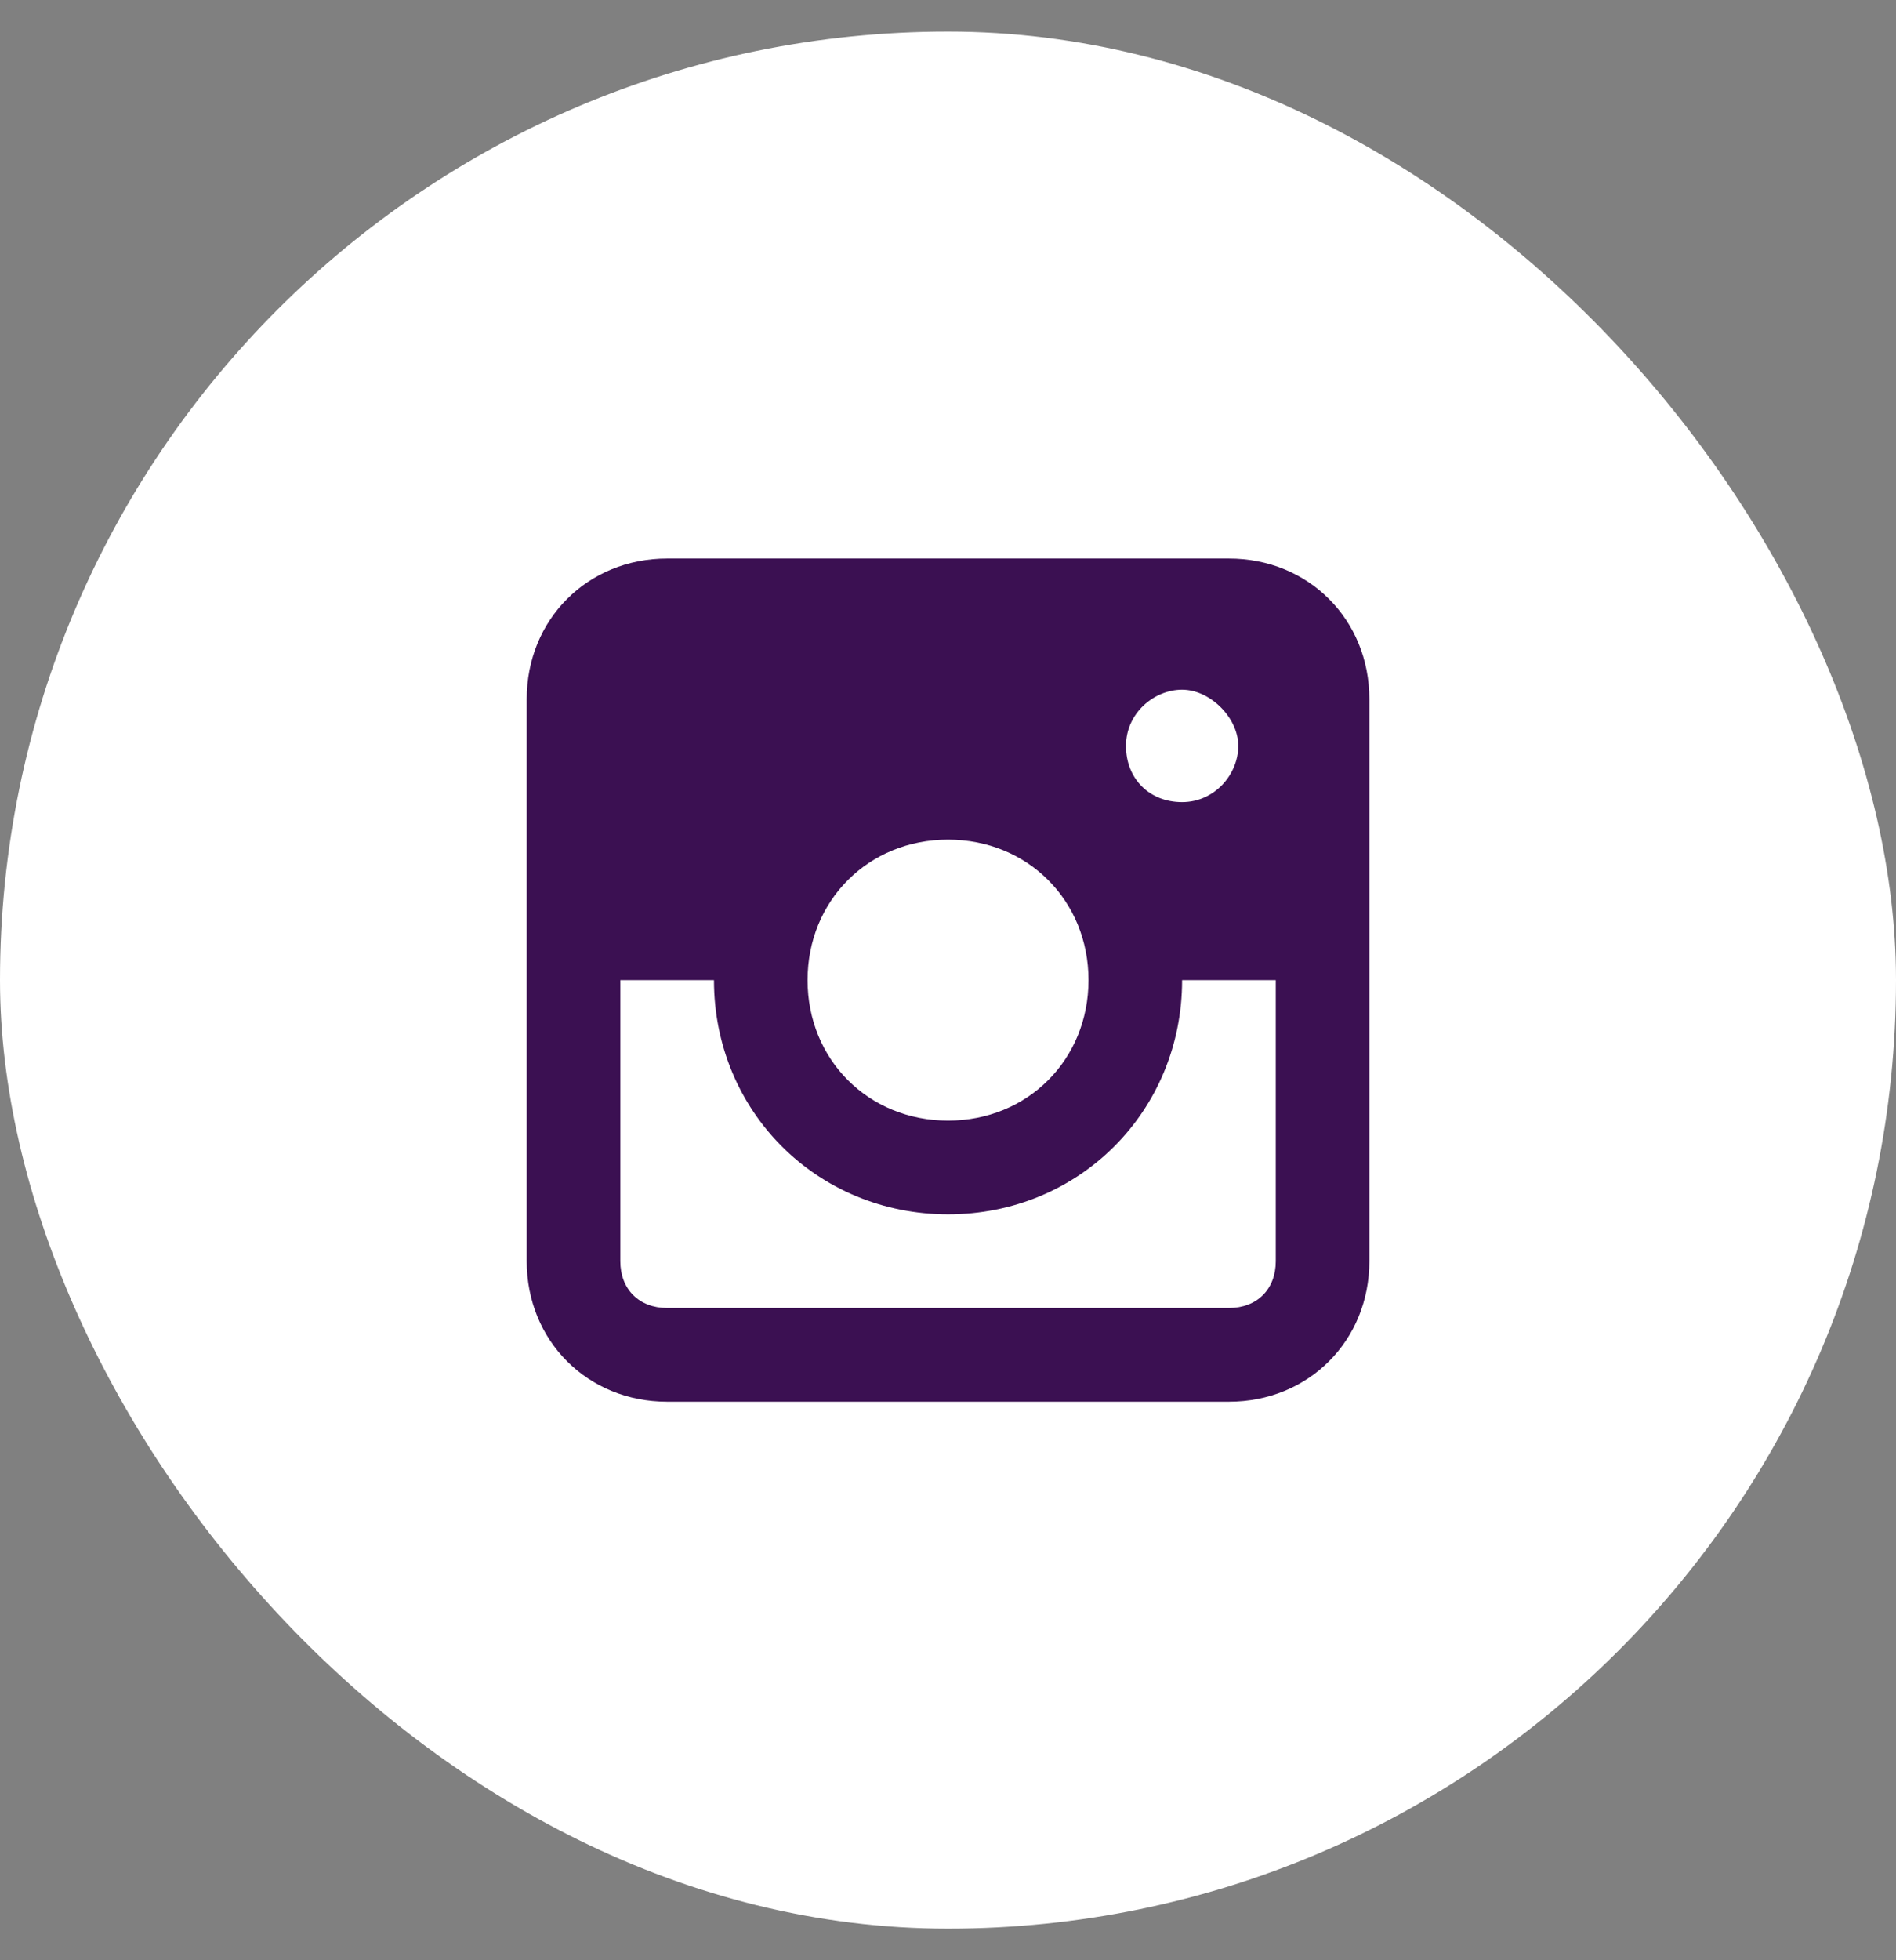
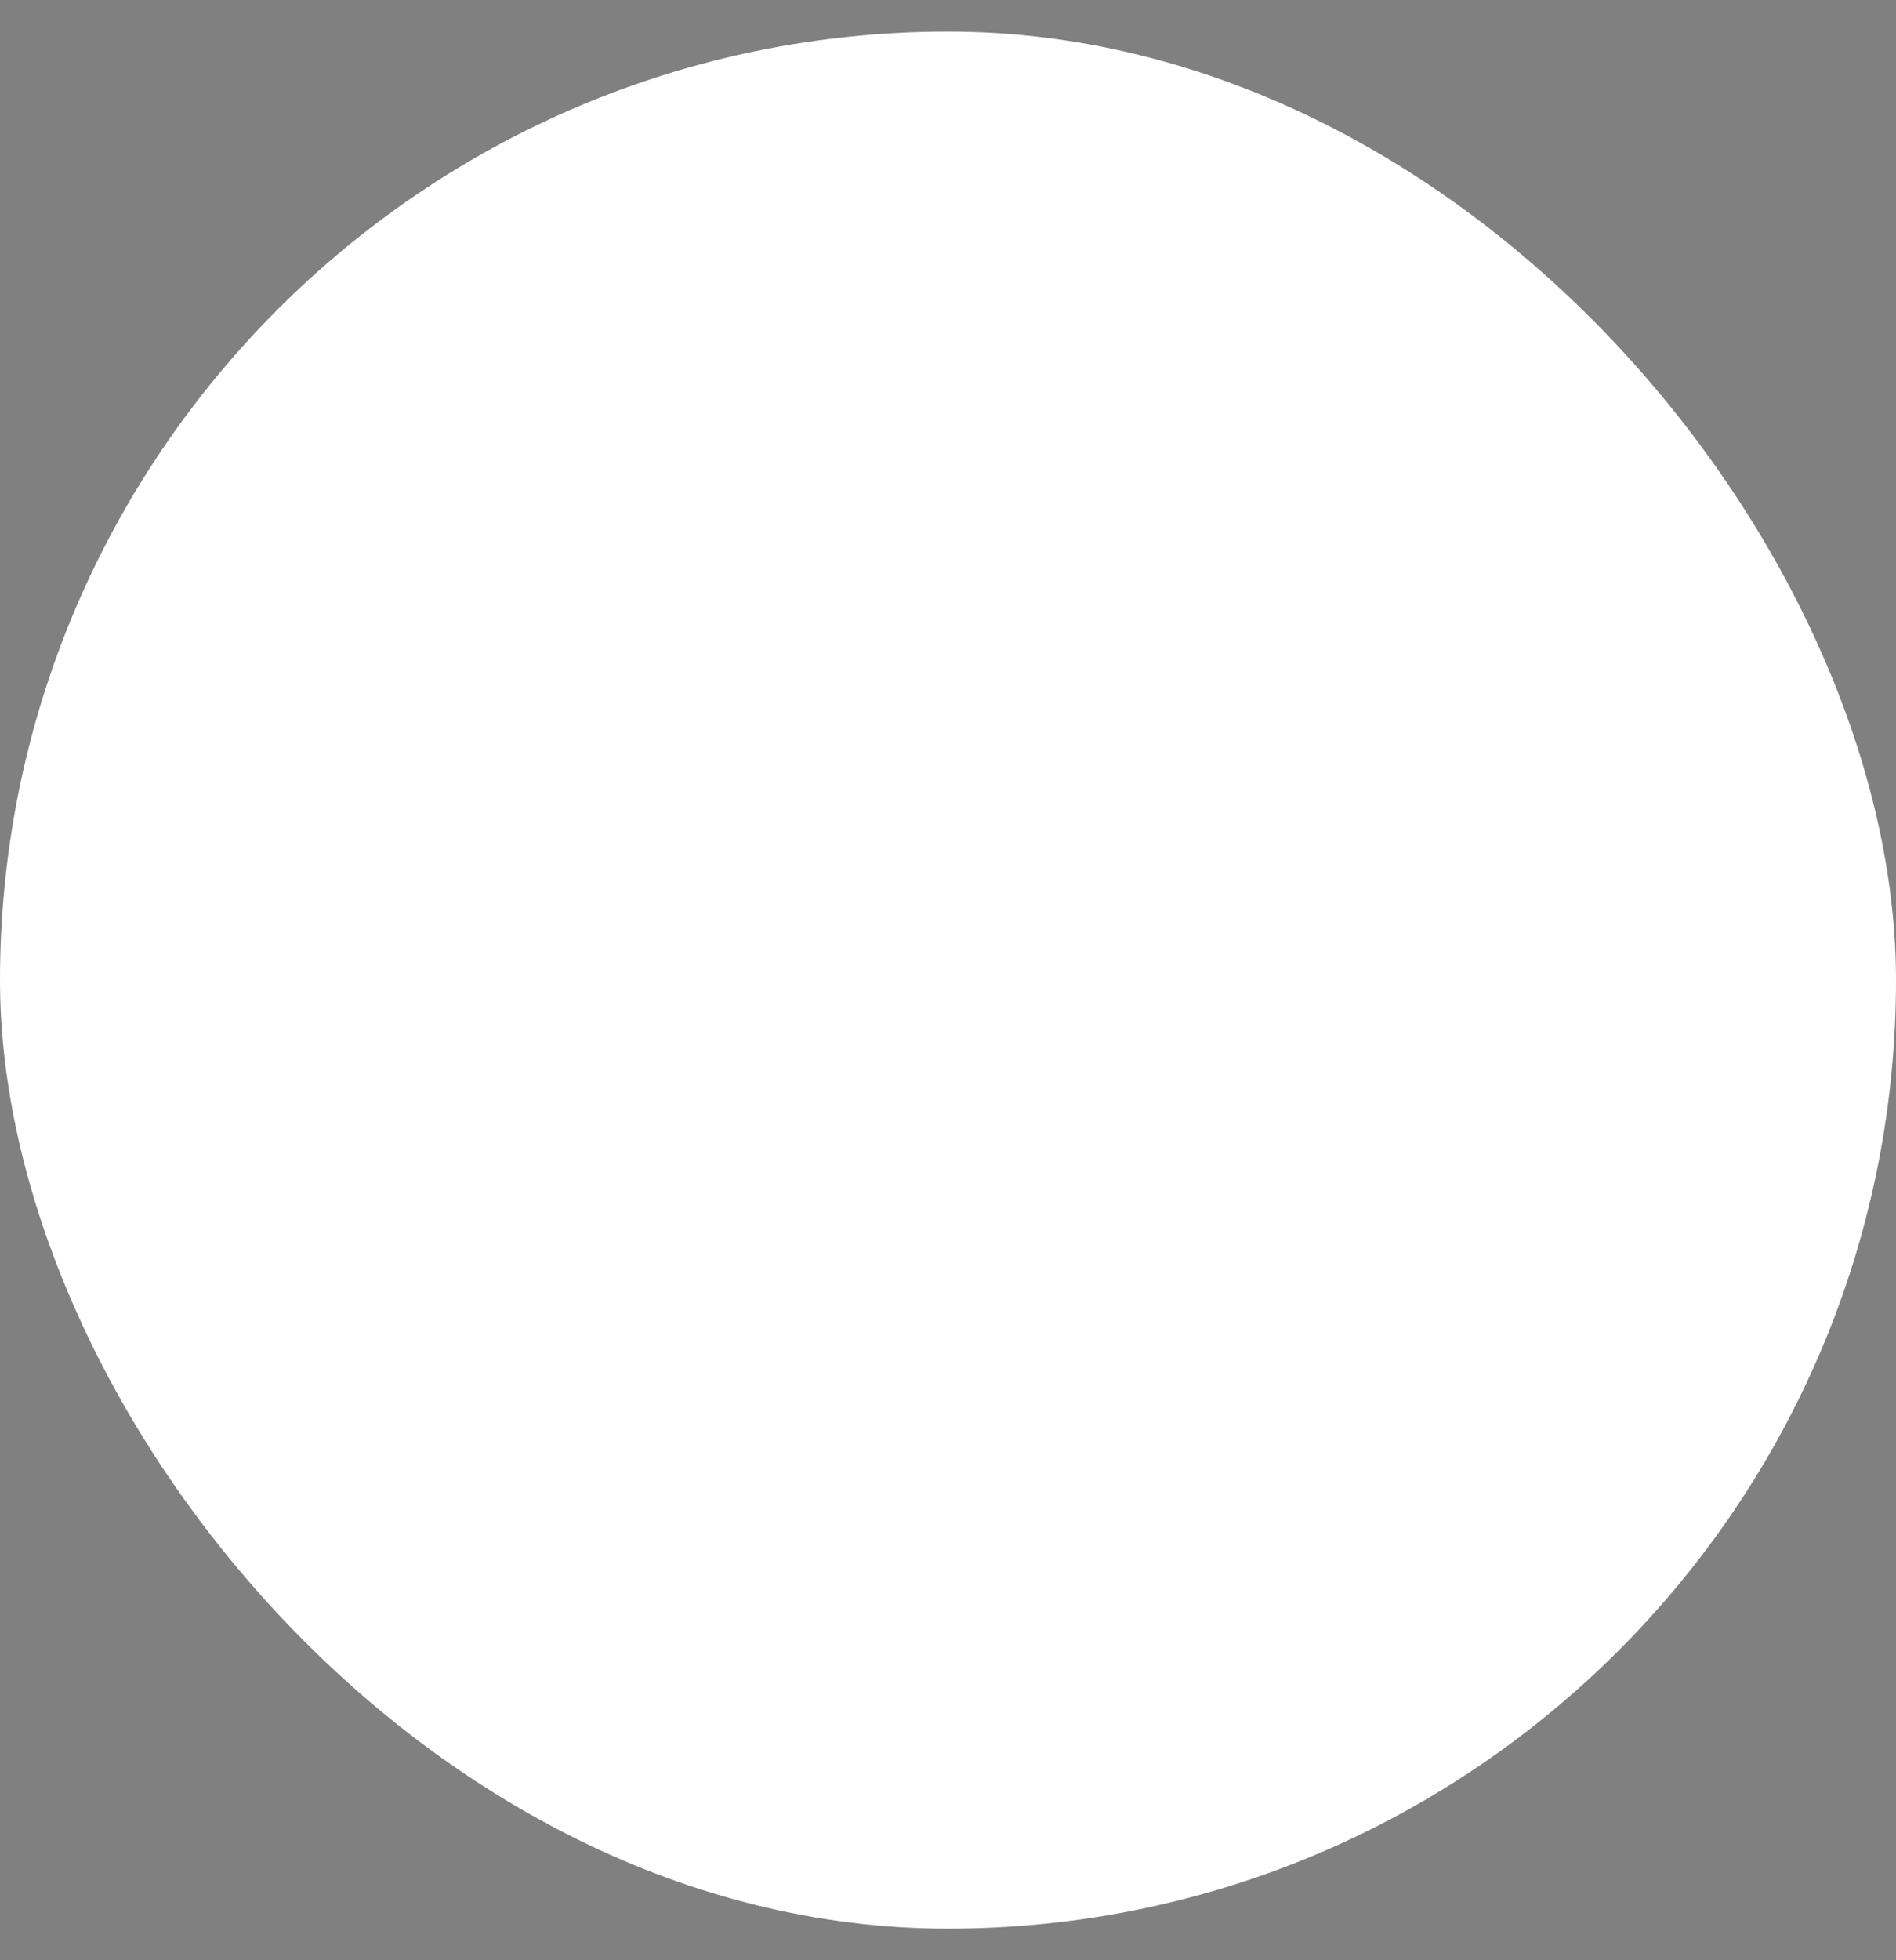
<svg xmlns="http://www.w3.org/2000/svg" width="30" height="31" viewBox="0 0 30 31" fill="none">
  <rect x="0" y="0" width="30" height="31" fill="#808080" stroke="none" />
  <rect y="0.5" width="30" height="30" rx="15" fill="white" />
-   <path d="M19.445 8.833H10.556C9.297 8.833 8.334 9.796 8.334 11.056V19.945C8.334 21.204 9.297 22.167 10.556 22.167H19.445C20.704 22.167 21.667 21.204 21.667 19.945V11.056C21.667 9.796 20.704 8.833 19.445 8.833ZM15.001 13.278C16.26 13.278 17.223 14.241 17.223 15.5C17.223 16.759 16.26 17.722 15.001 17.722C13.741 17.722 12.778 16.759 12.778 15.5C12.778 14.241 13.741 13.278 15.001 13.278ZM17.816 11.796C17.816 11.278 18.26 10.907 18.704 10.907C19.149 10.907 19.593 11.352 19.593 11.796C19.593 12.241 19.223 12.685 18.704 12.685C18.186 12.685 17.816 12.315 17.816 11.796ZM19.445 20.685H10.556C10.112 20.685 9.815 20.389 9.815 19.945V15.5H11.297C11.297 17.574 12.927 19.204 15.001 19.204C17.075 19.204 18.704 17.574 18.704 15.5H20.186V19.945C20.186 20.389 19.89 20.685 19.445 20.685Z" fill="#3B1052" />
</svg>